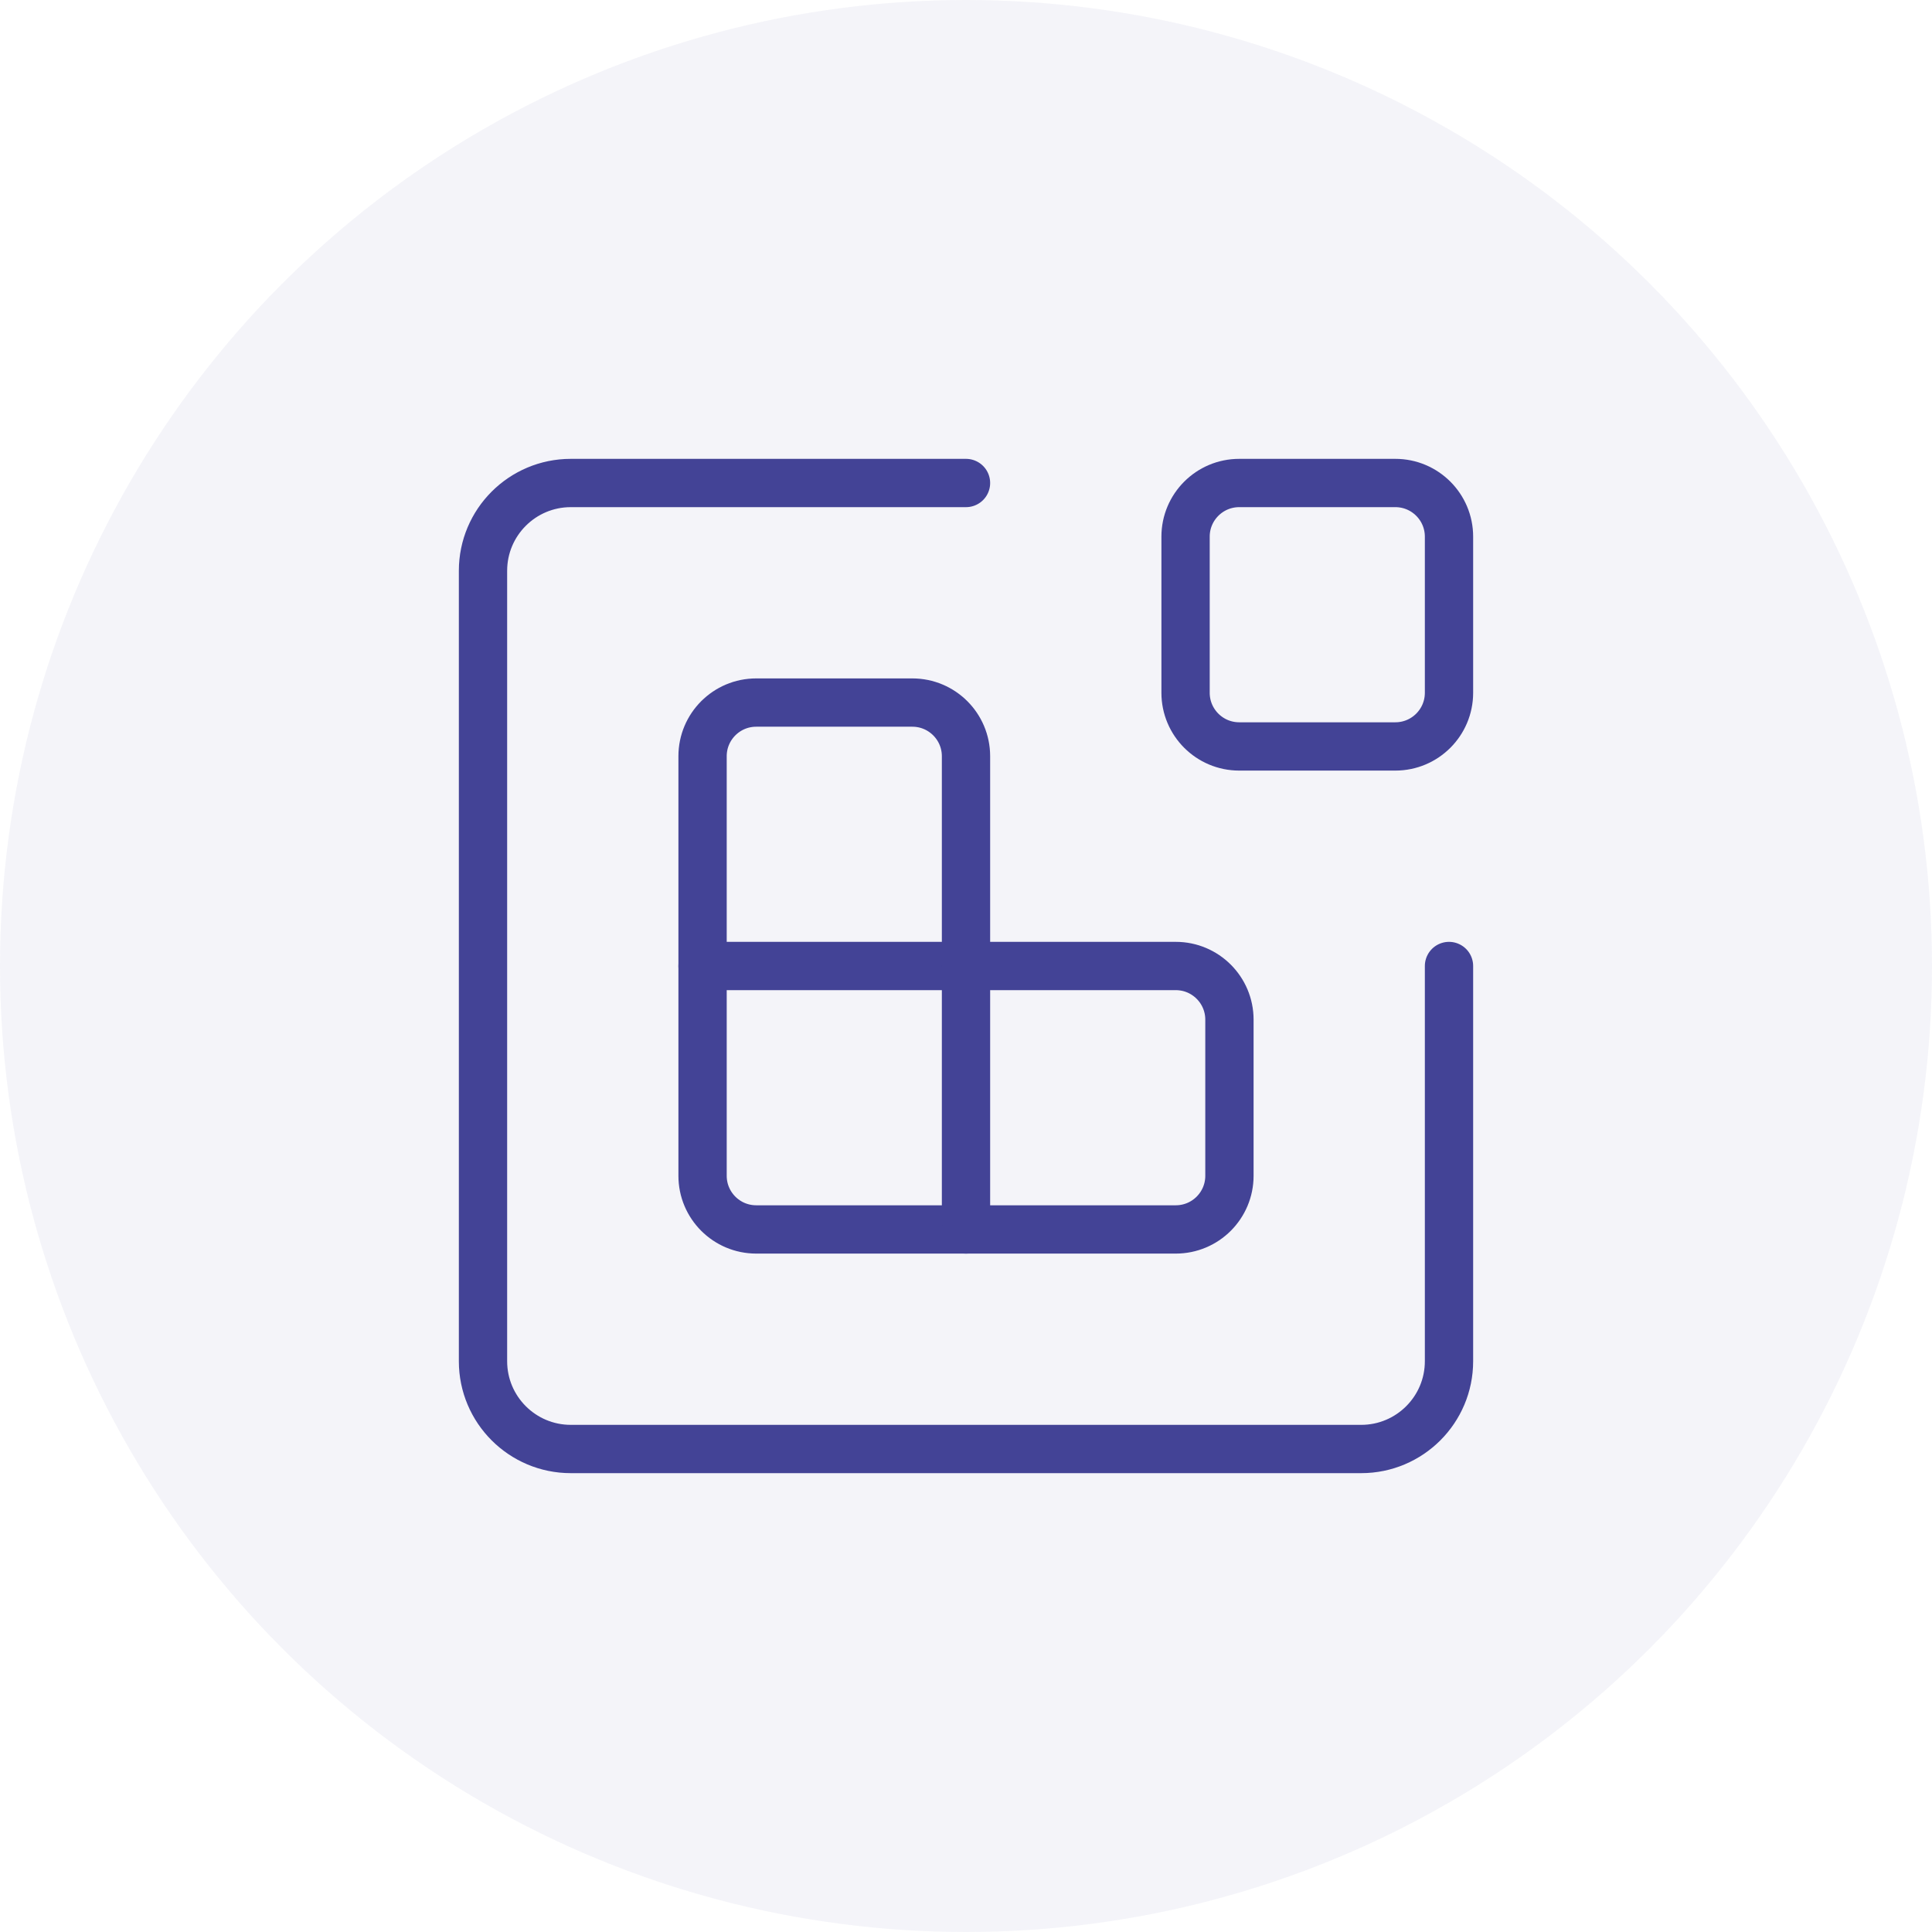
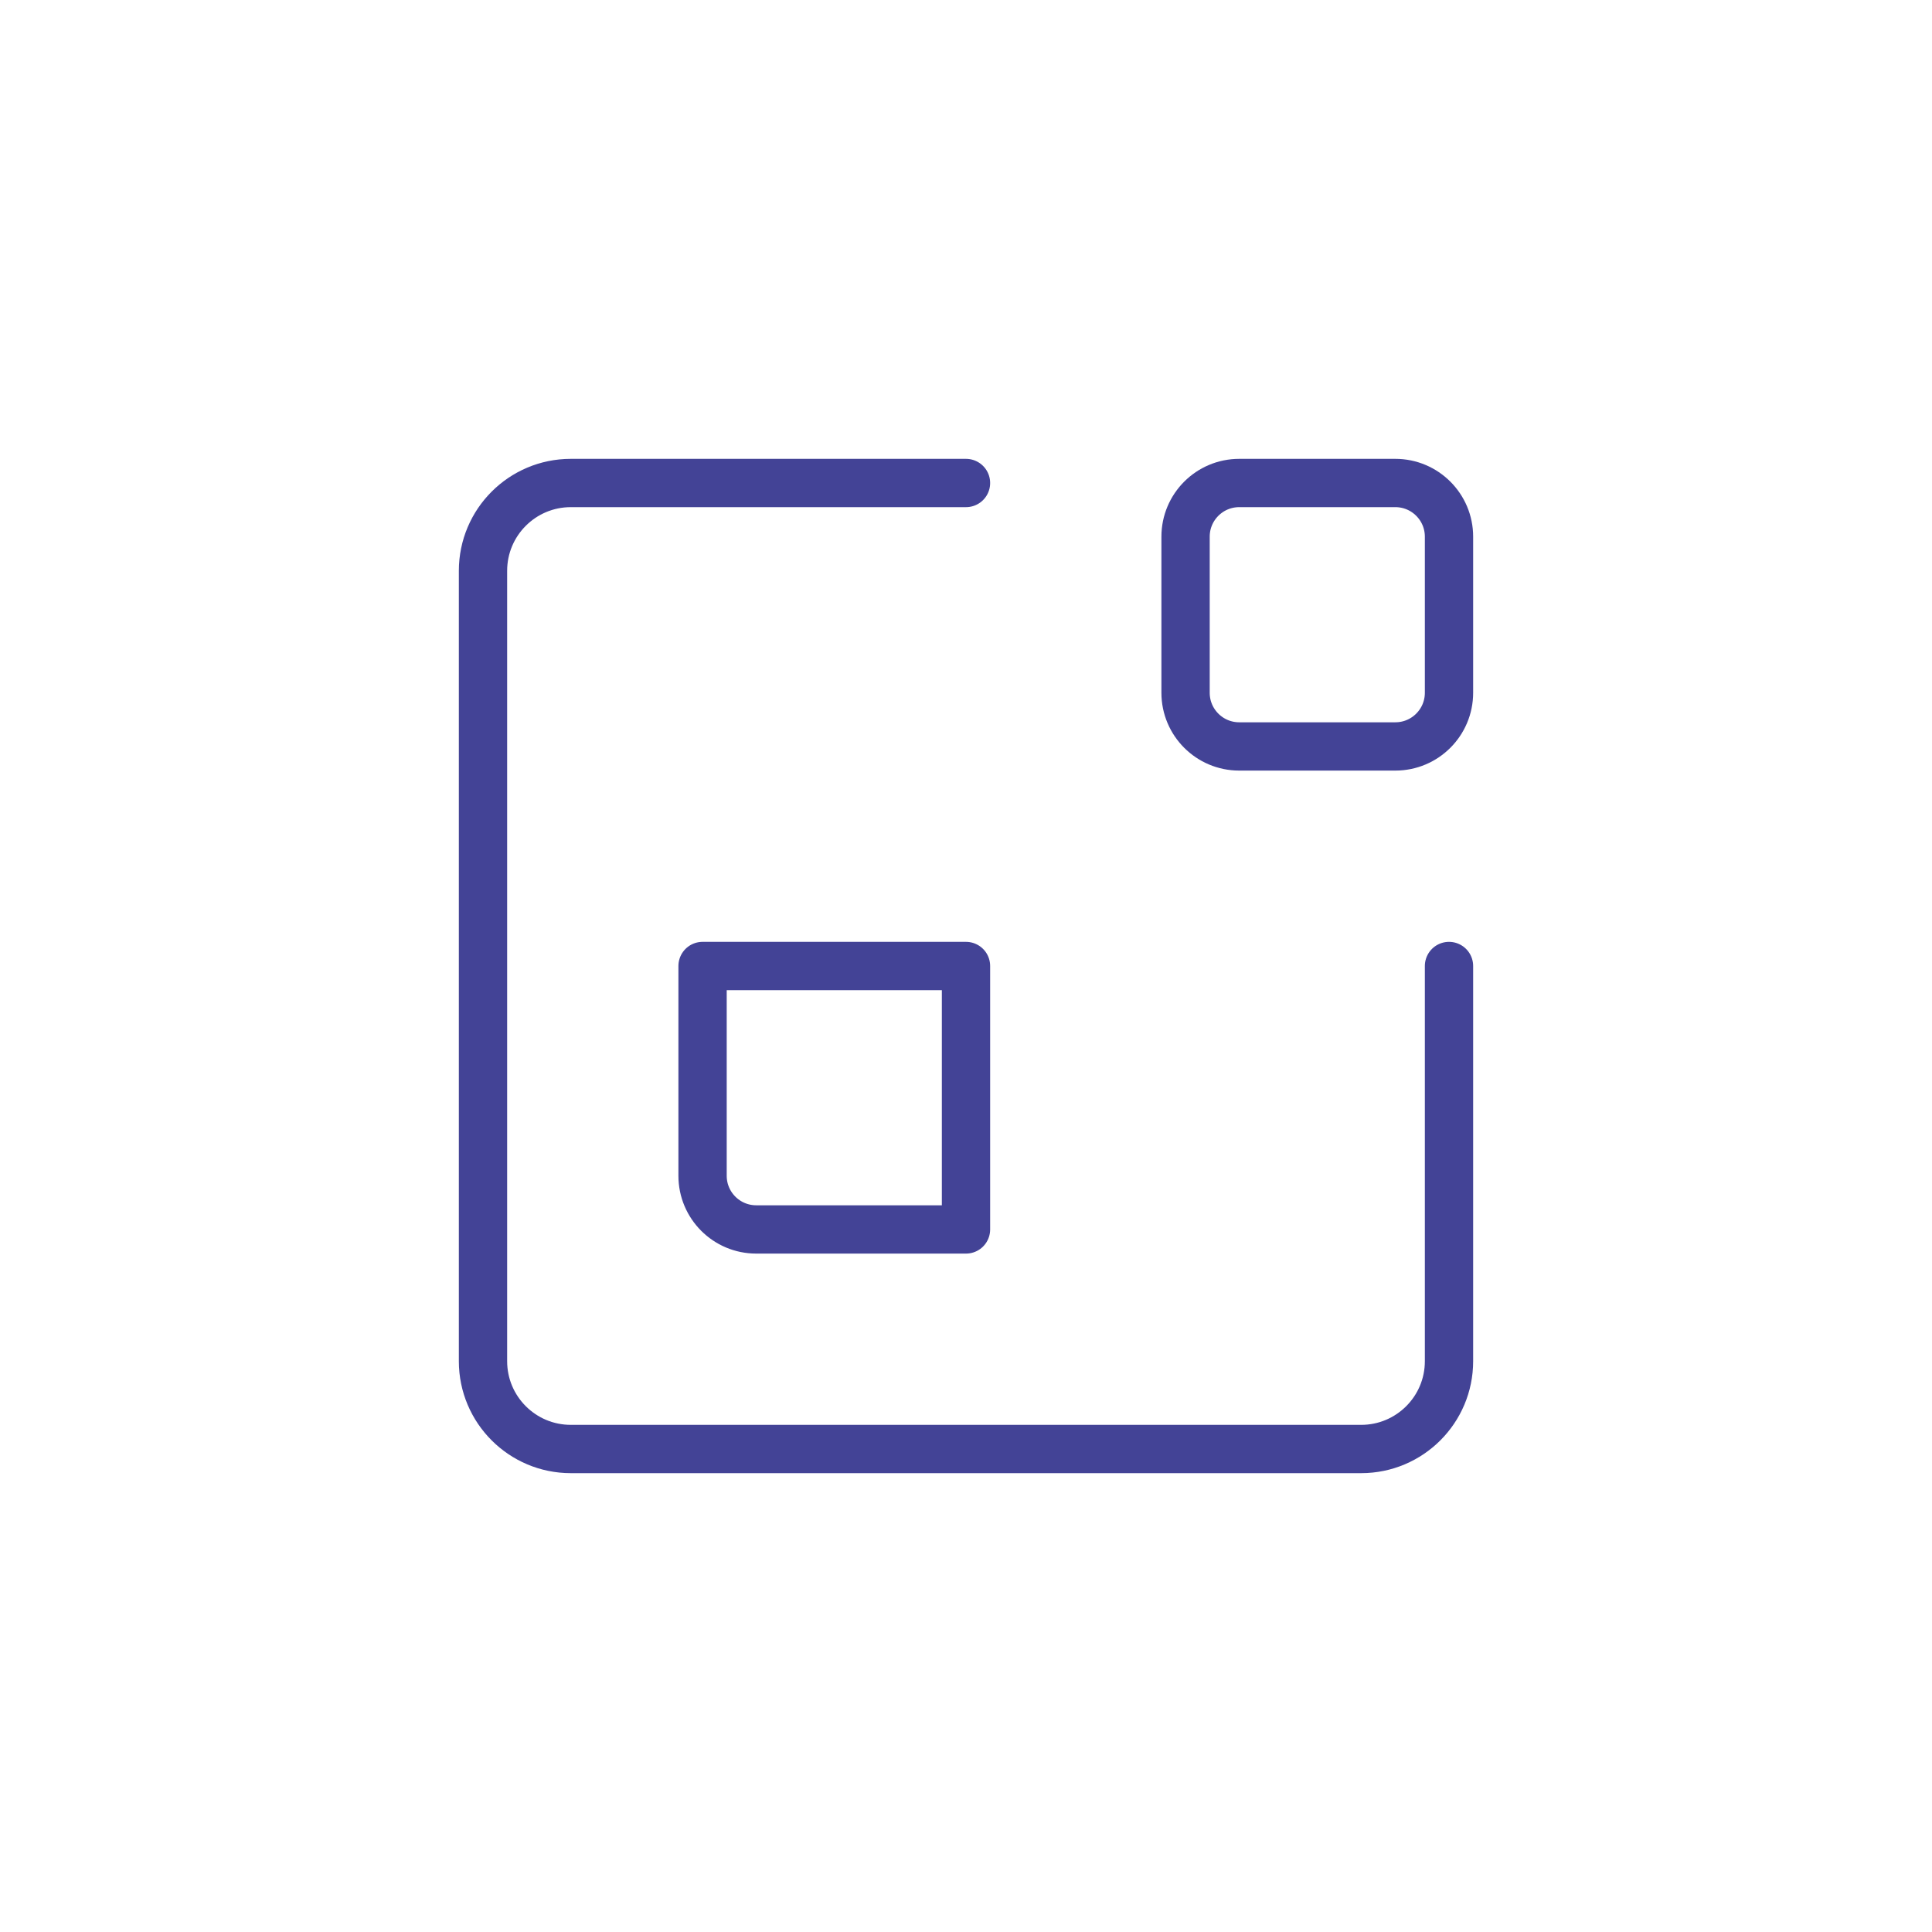
<svg xmlns="http://www.w3.org/2000/svg" width="48" height="48" viewBox="0 0 48 48" fill="none">
-   <circle opacity="0.06" cx="24" cy="24" r="24" fill="#434396" />
-   <path d="M17.455 24V18.788C17.455 18.052 18.052 17.455 18.788 17.455H22.667C23.403 17.455 24 18.052 24 18.788V24" stroke="#434396" stroke-width="1.2" stroke-miterlimit="10" stroke-linecap="round" stroke-linejoin="round" />
  <path d="M17.455 24H24V30.545H18.788C18.052 30.545 17.455 29.948 17.455 29.212V24V24Z" stroke="#434396" stroke-width="1.2" stroke-miterlimit="10" stroke-linecap="round" stroke-linejoin="round" />
-   <path d="M24 24H29.212C29.948 24 30.545 24.597 30.545 25.333V29.212C30.545 29.948 29.948 30.545 29.212 30.545H24" stroke="#434396" stroke-width="1.2" stroke-miterlimit="10" stroke-linecap="round" stroke-linejoin="round" />
  <path d="M34.667 12H30.788C30.052 12 29.455 12.597 29.455 13.333V17.212C29.455 17.948 30.052 18.545 30.788 18.545H34.667C35.403 18.545 36 17.948 36 17.212V13.333C36 12.597 35.403 12 34.667 12Z" stroke="#434396" stroke-width="1.2" stroke-miterlimit="10" stroke-linecap="round" stroke-linejoin="round" />
  <path d="M36 24V33.819C36 35.023 35.023 36 33.819 36H14.181C12.977 36 12 35.023 12 33.819V14.181C12 12.977 12.977 12 14.181 12H24" stroke="#434396" stroke-width="1.2" stroke-miterlimit="10" stroke-linecap="round" stroke-linejoin="round" />
</svg>